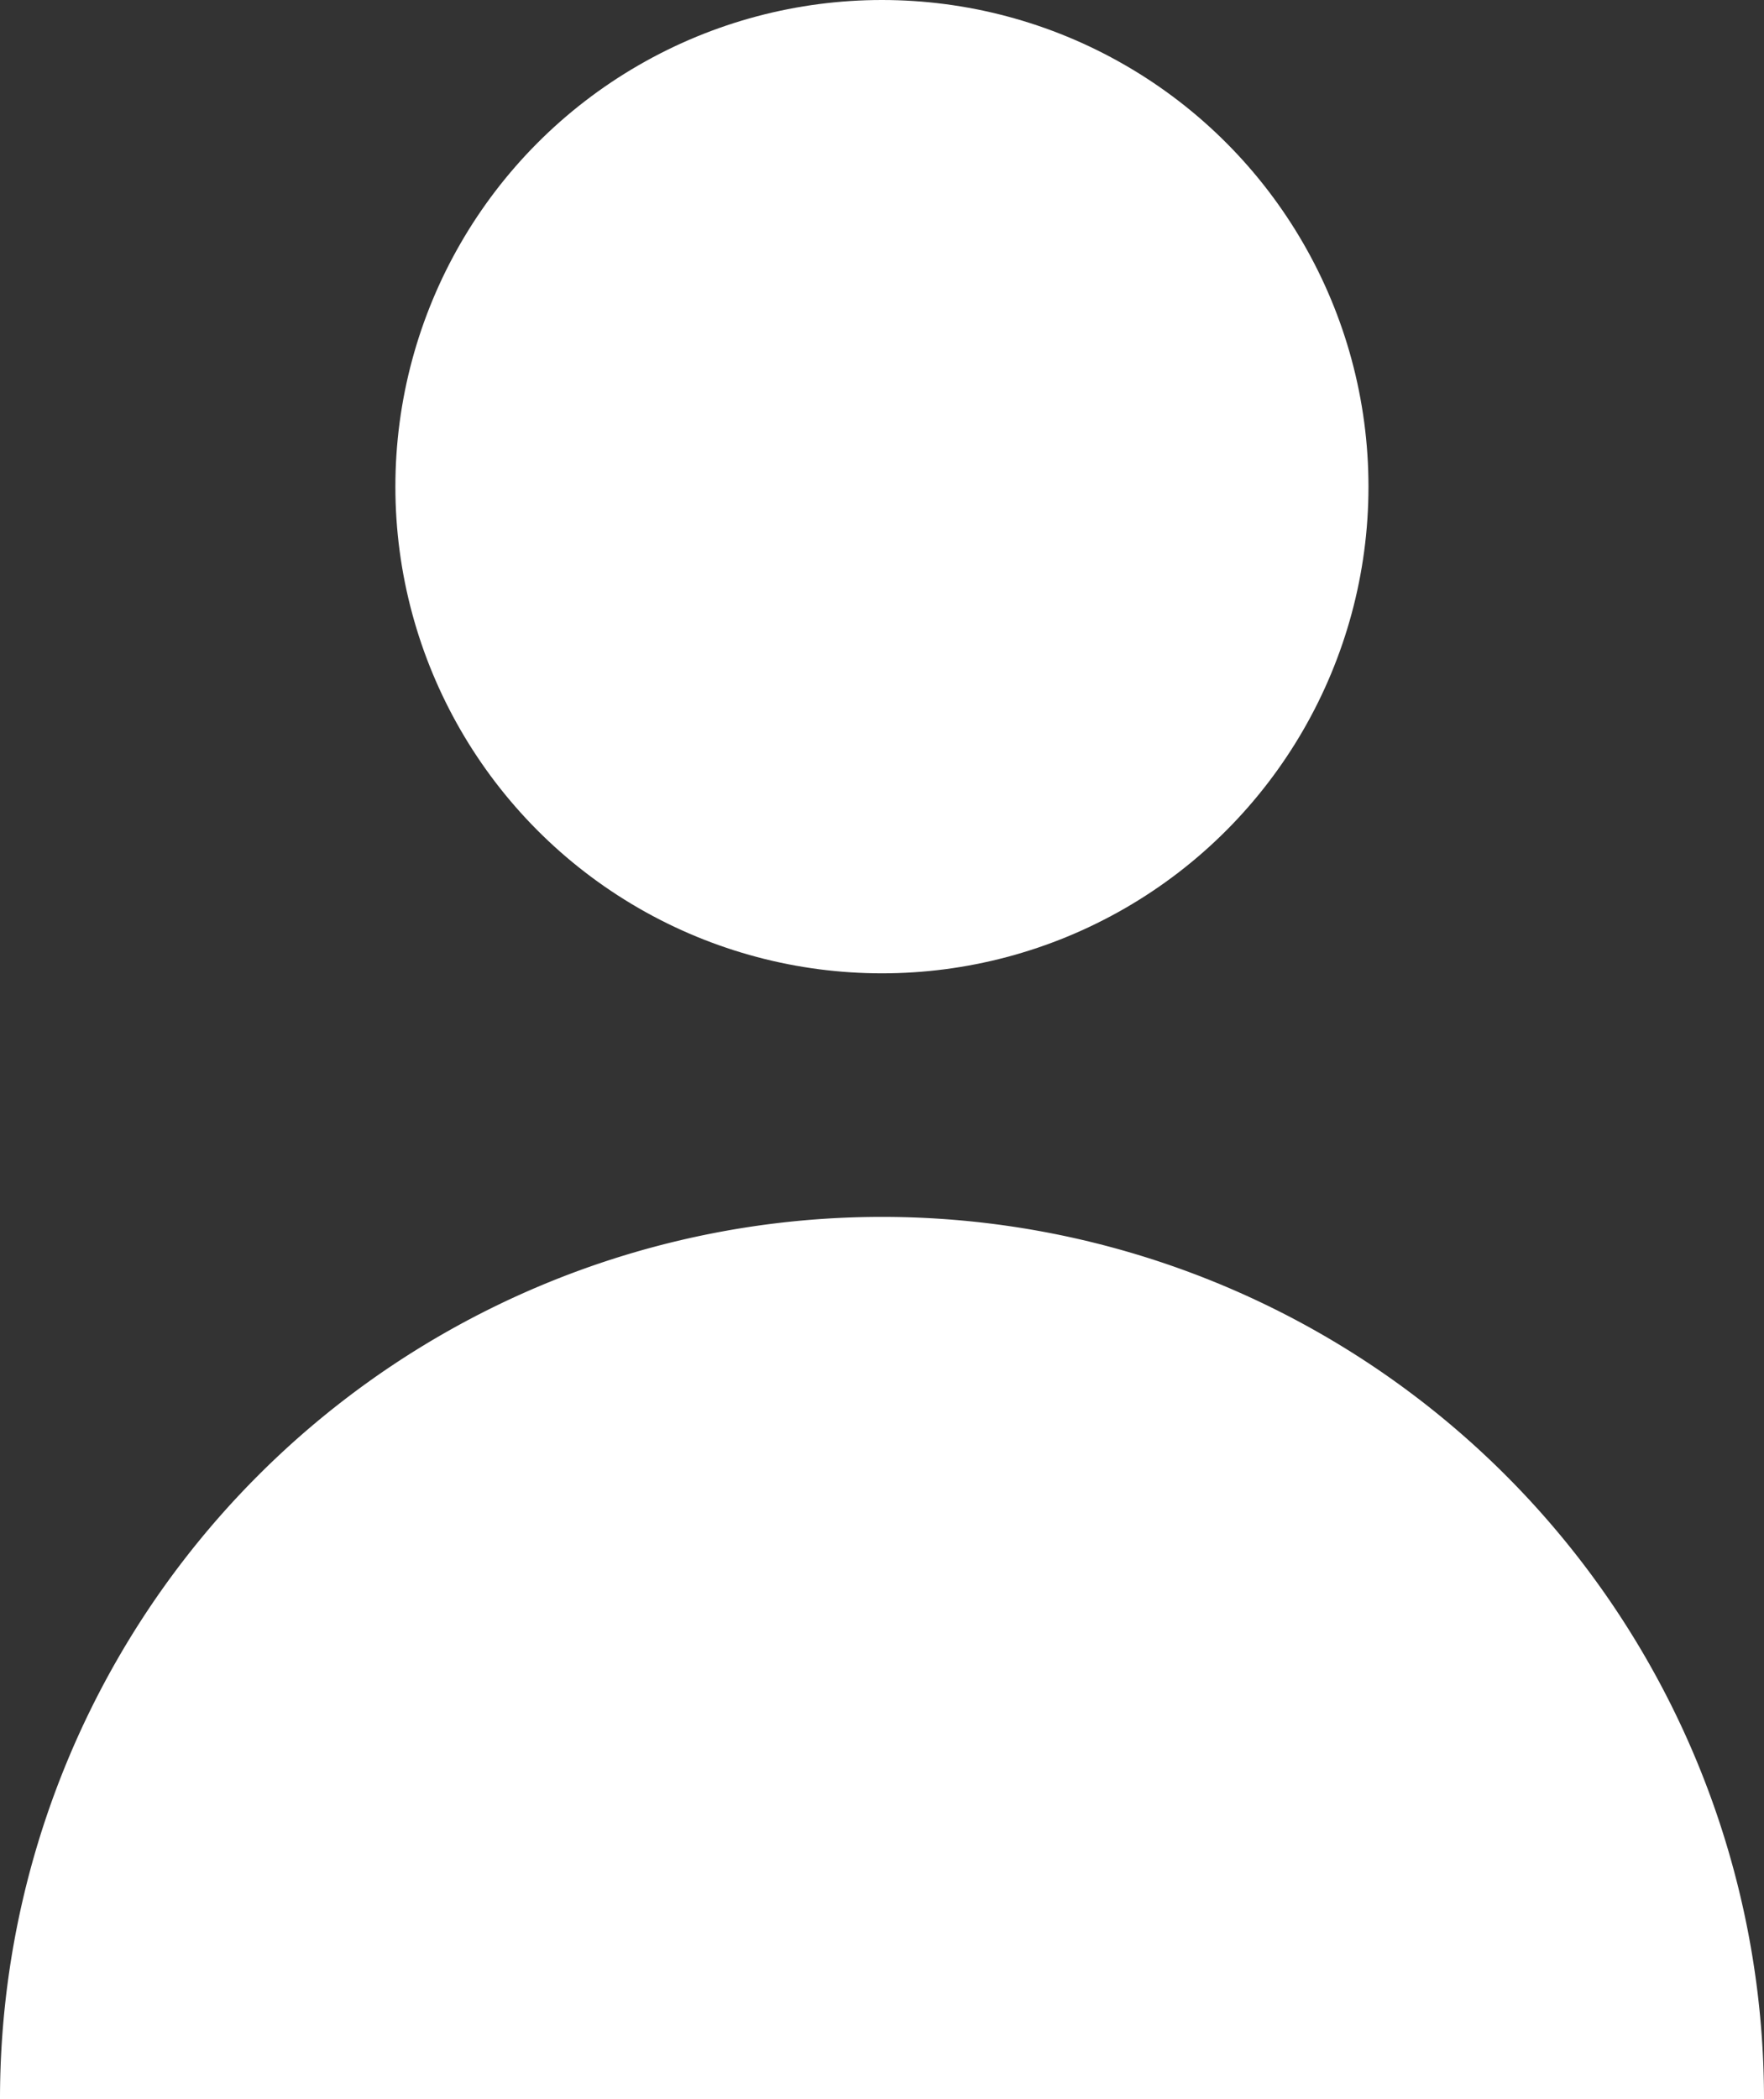
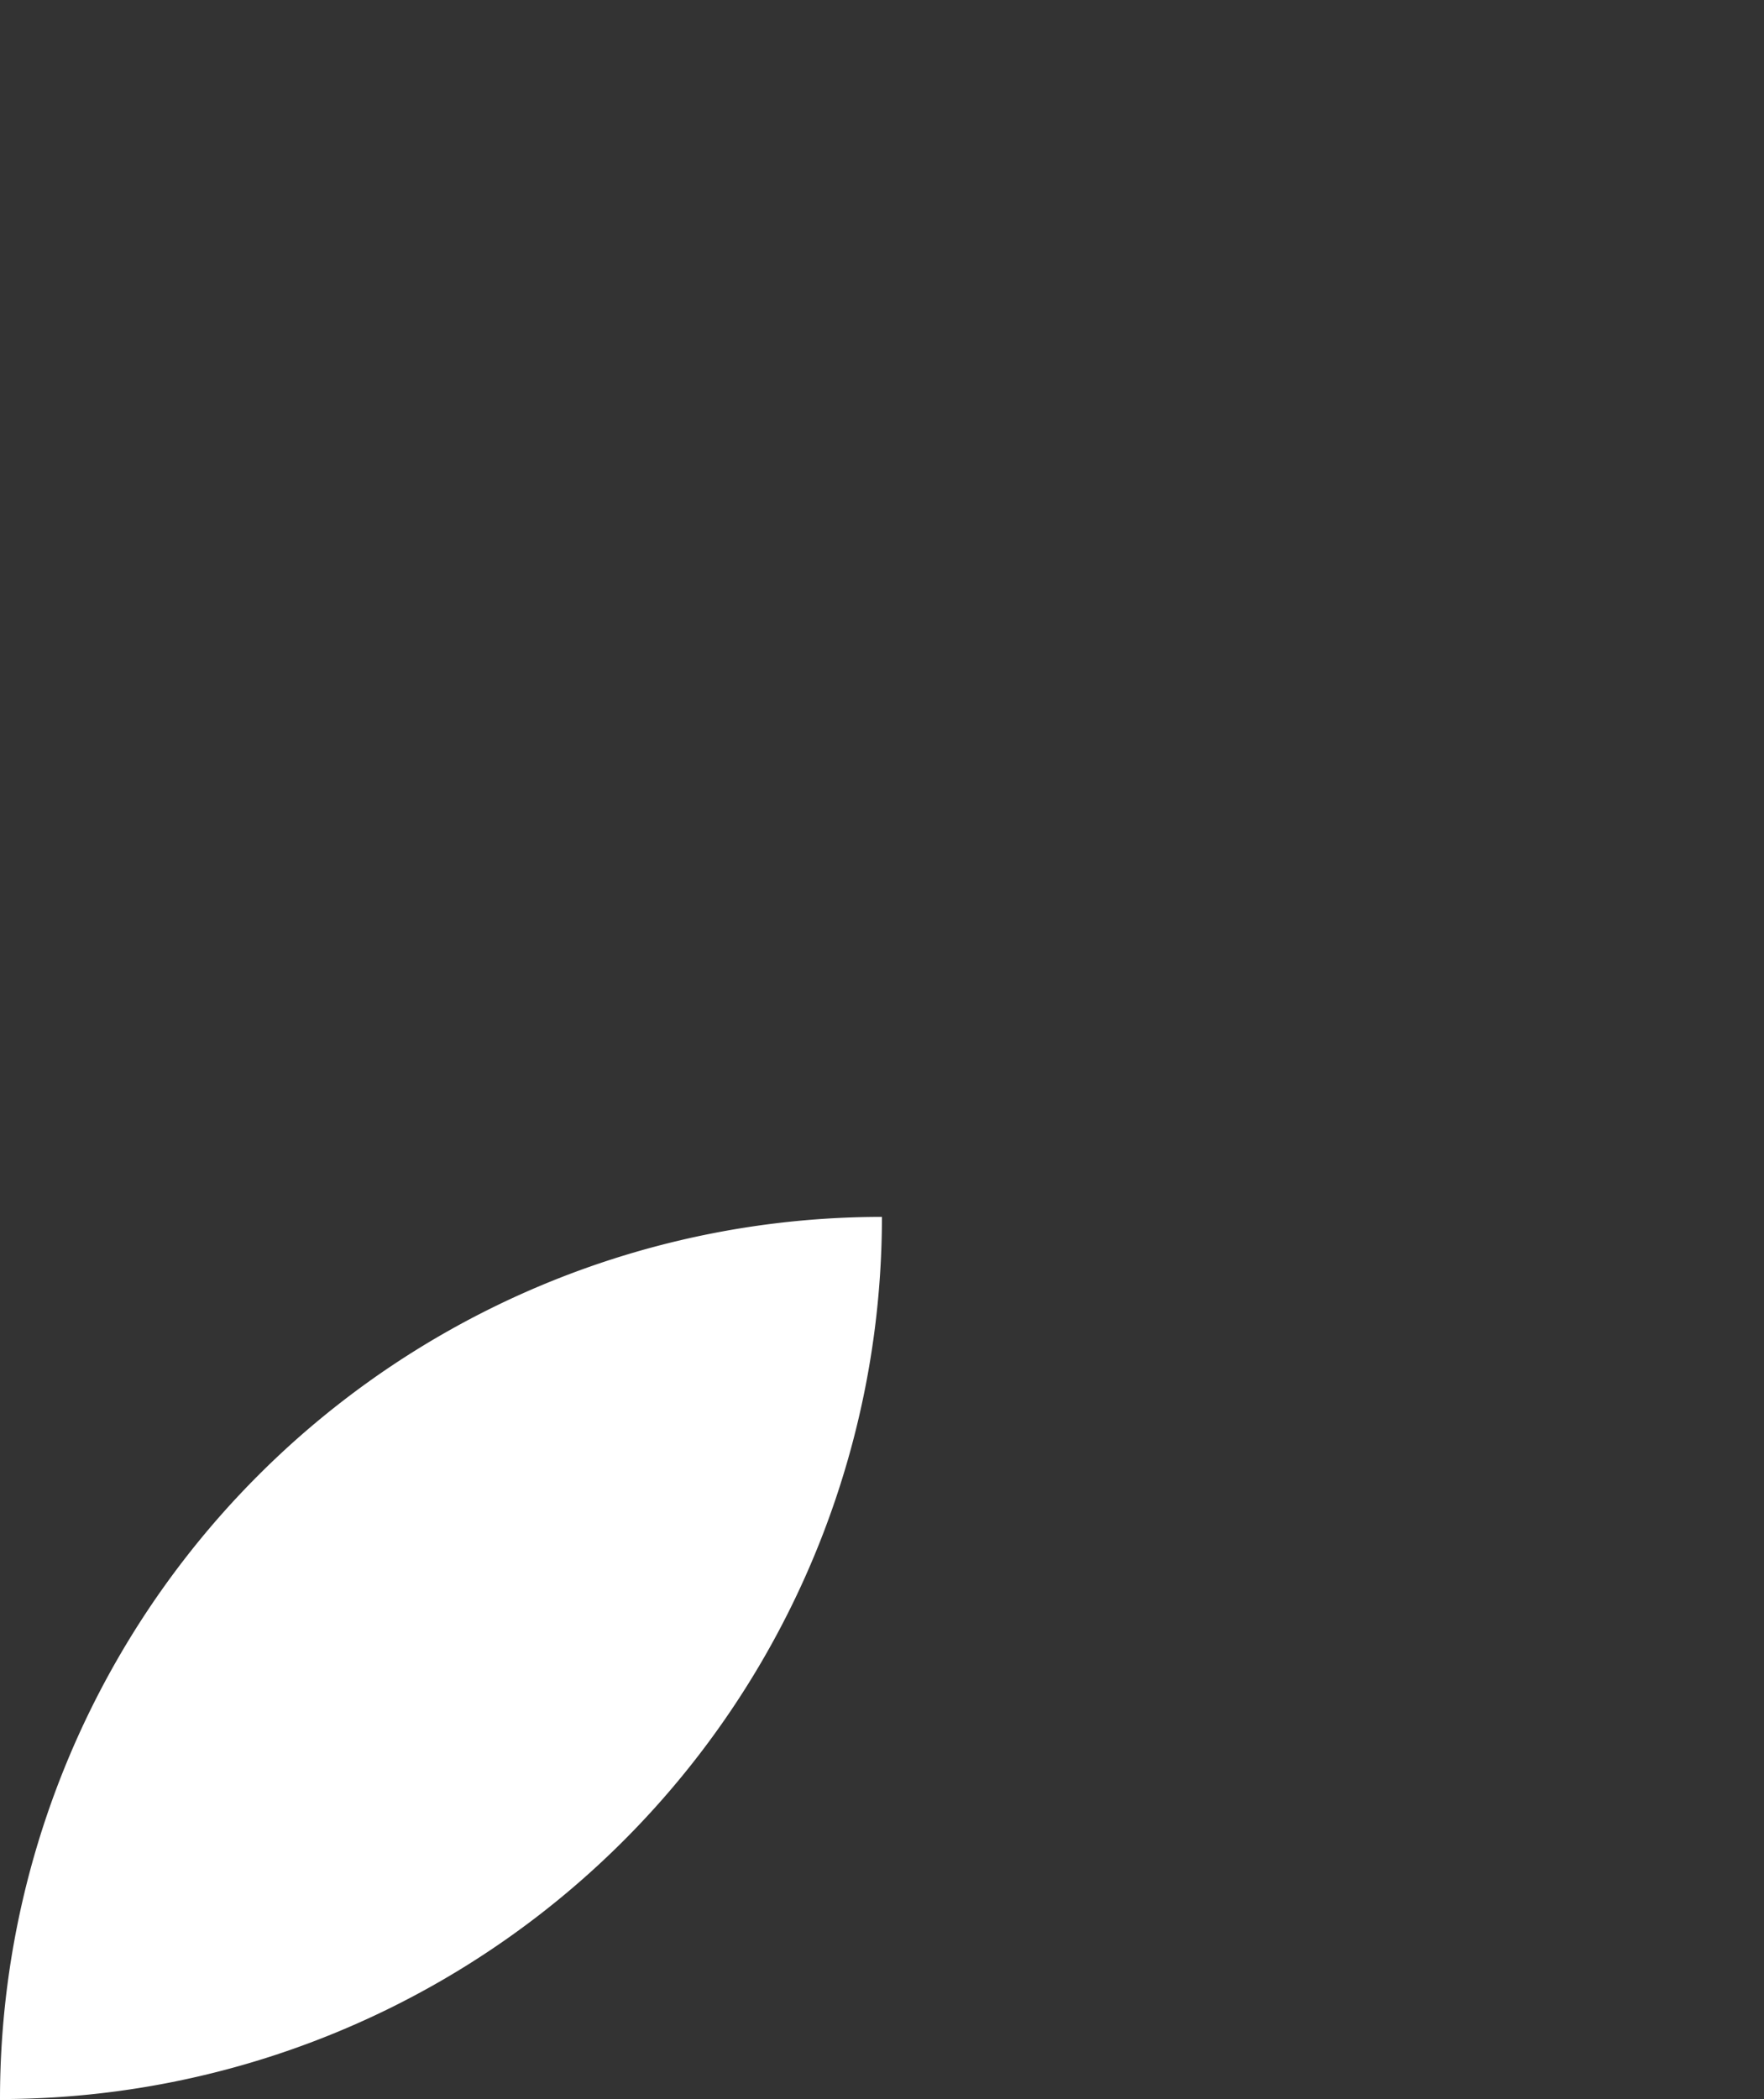
<svg xmlns="http://www.w3.org/2000/svg" width="11.881" height="14.134" viewBox="0 0 11.881 14.134">
  <rect x="0" y="0" width="11.881" height="14.134" fill="#333333" stroke="none" />
  <defs>
    <style>.a{fill:#fff;}</style>
  </defs>
  <g transform="translate(-20.625)">
-     <circle class="a" cx="3.277" cy="3.277" r="3.277" transform="translate(23.288)" />
-     <path class="a" d="M26.565,150a5.94,5.94,0,0,0-5.94,5.94H32.506A5.94,5.94,0,0,0,26.565,150Z" transform="translate(0 -141.806)" />
+     <path class="a" d="M26.565,150a5.94,5.94,0,0,0-5.94,5.94A5.94,5.94,0,0,0,26.565,150Z" transform="translate(0 -141.806)" />
  </g>
</svg>